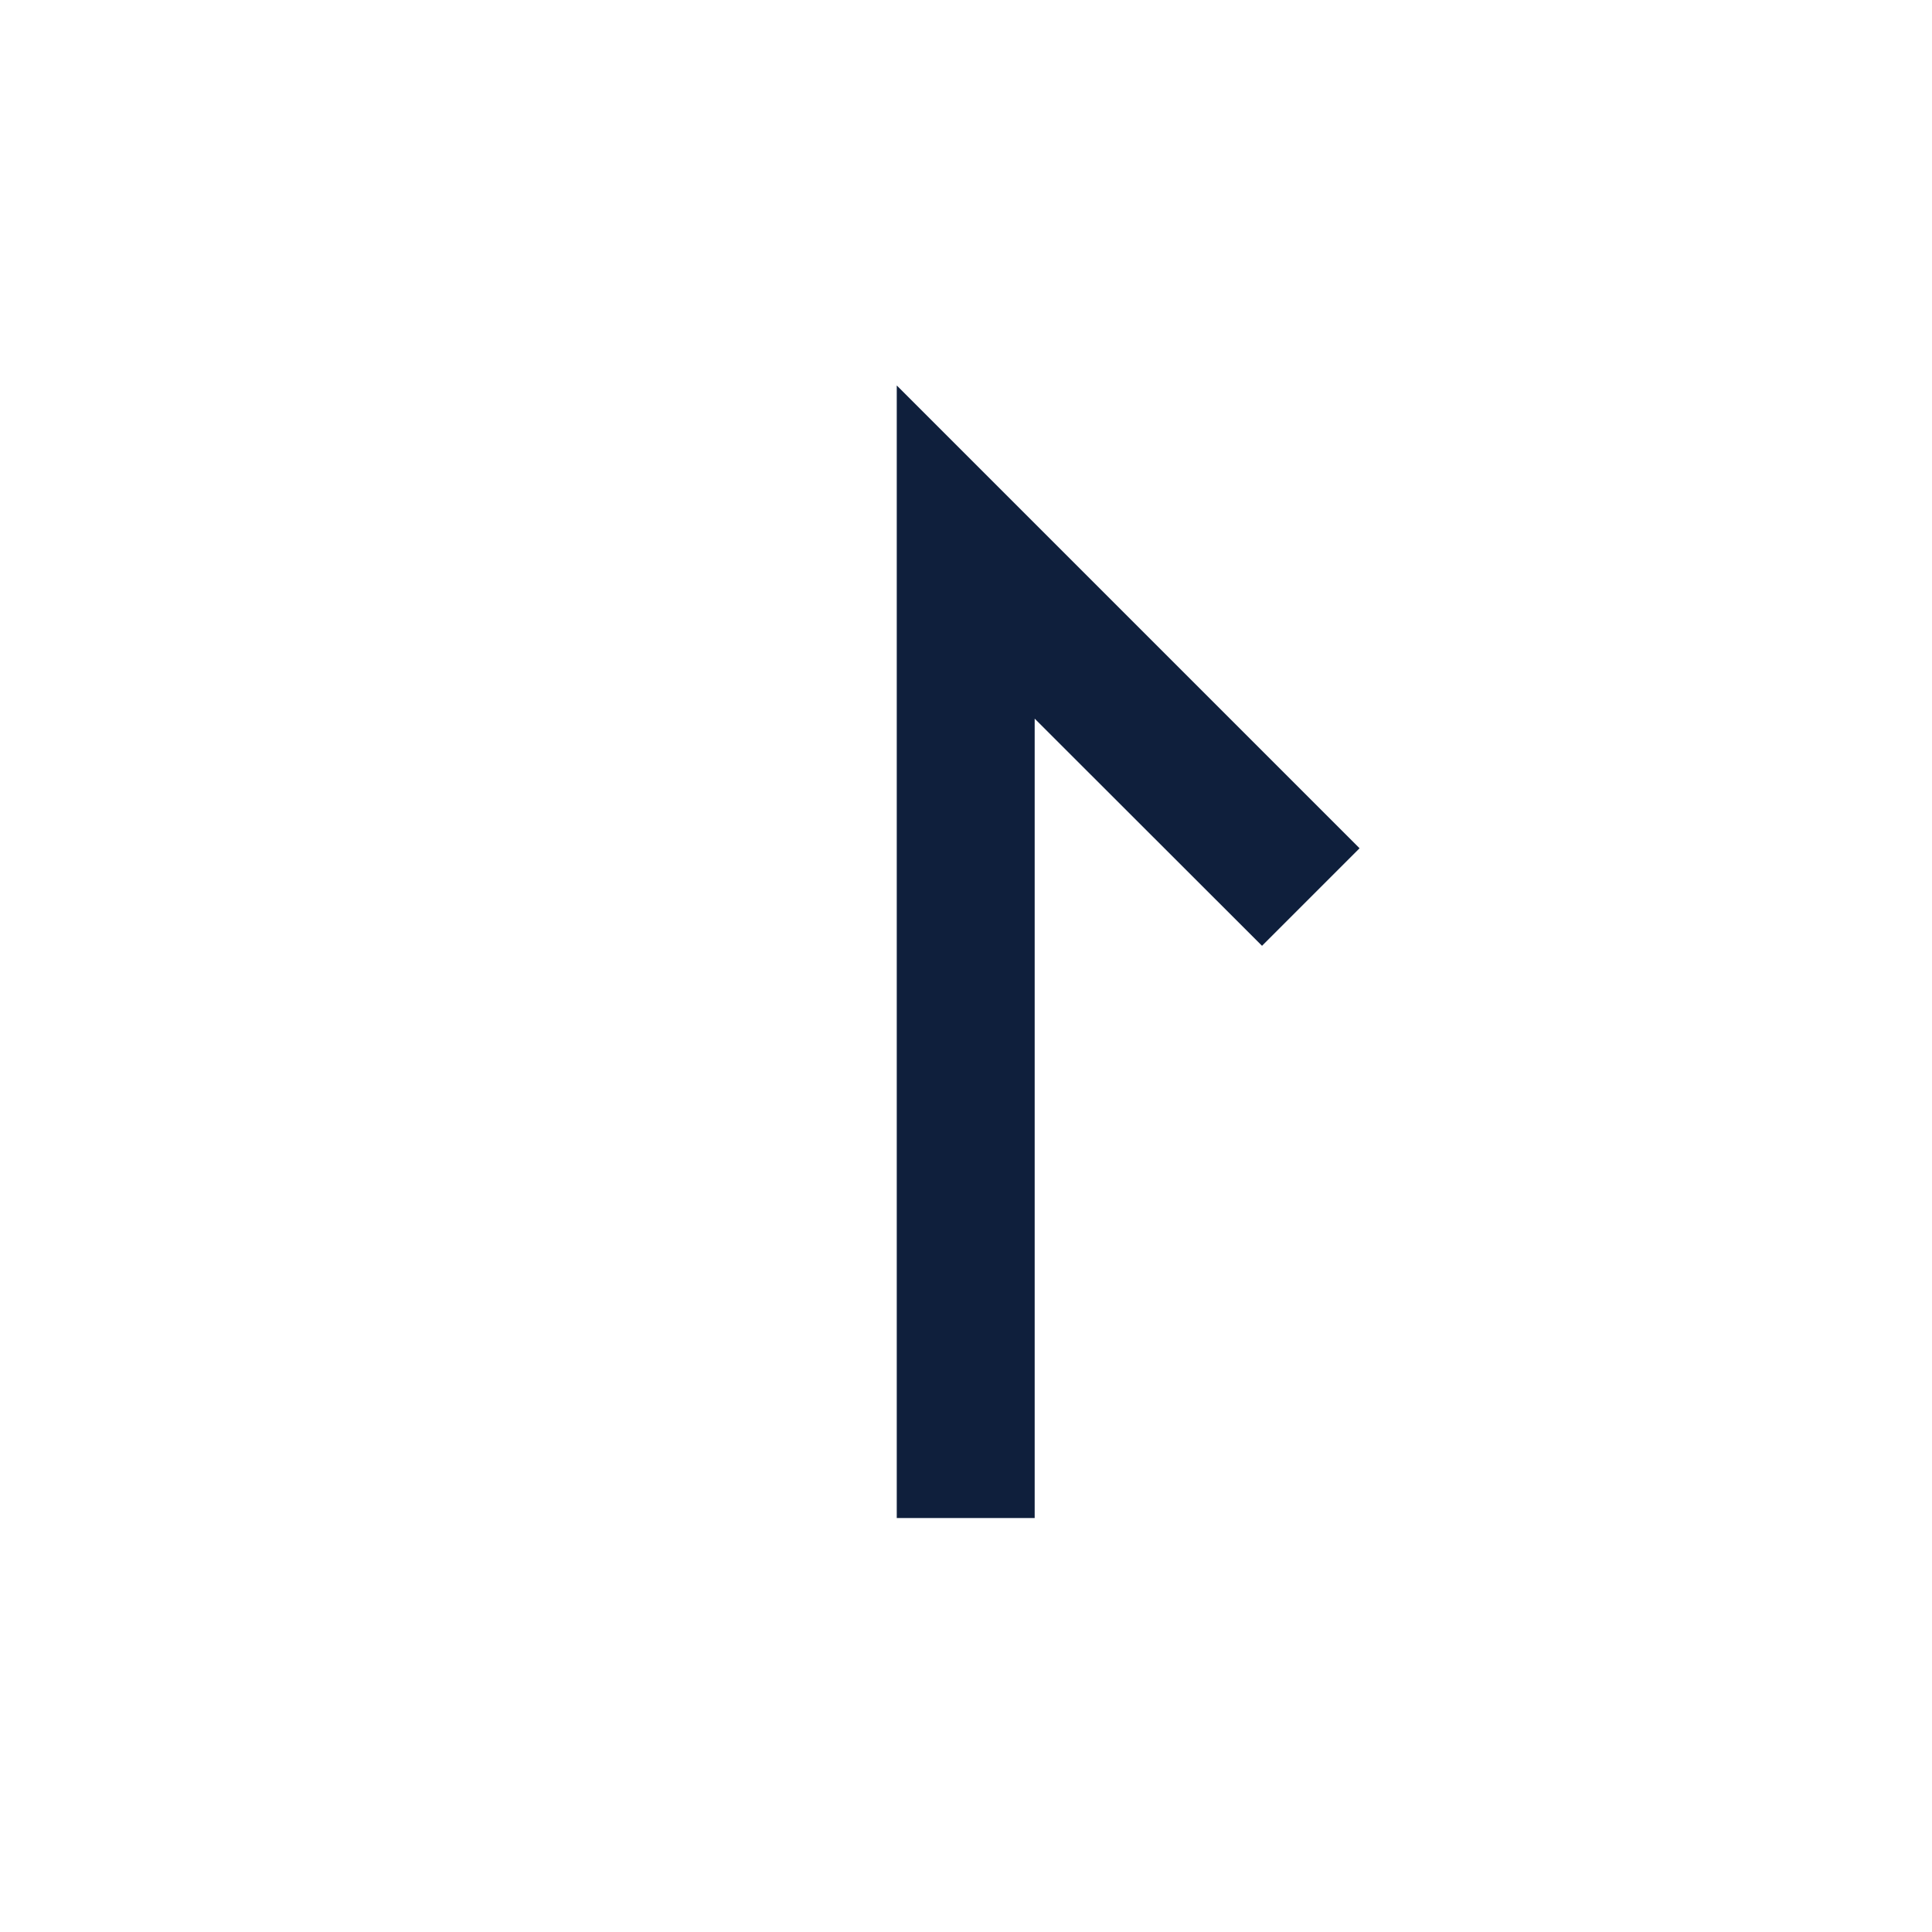
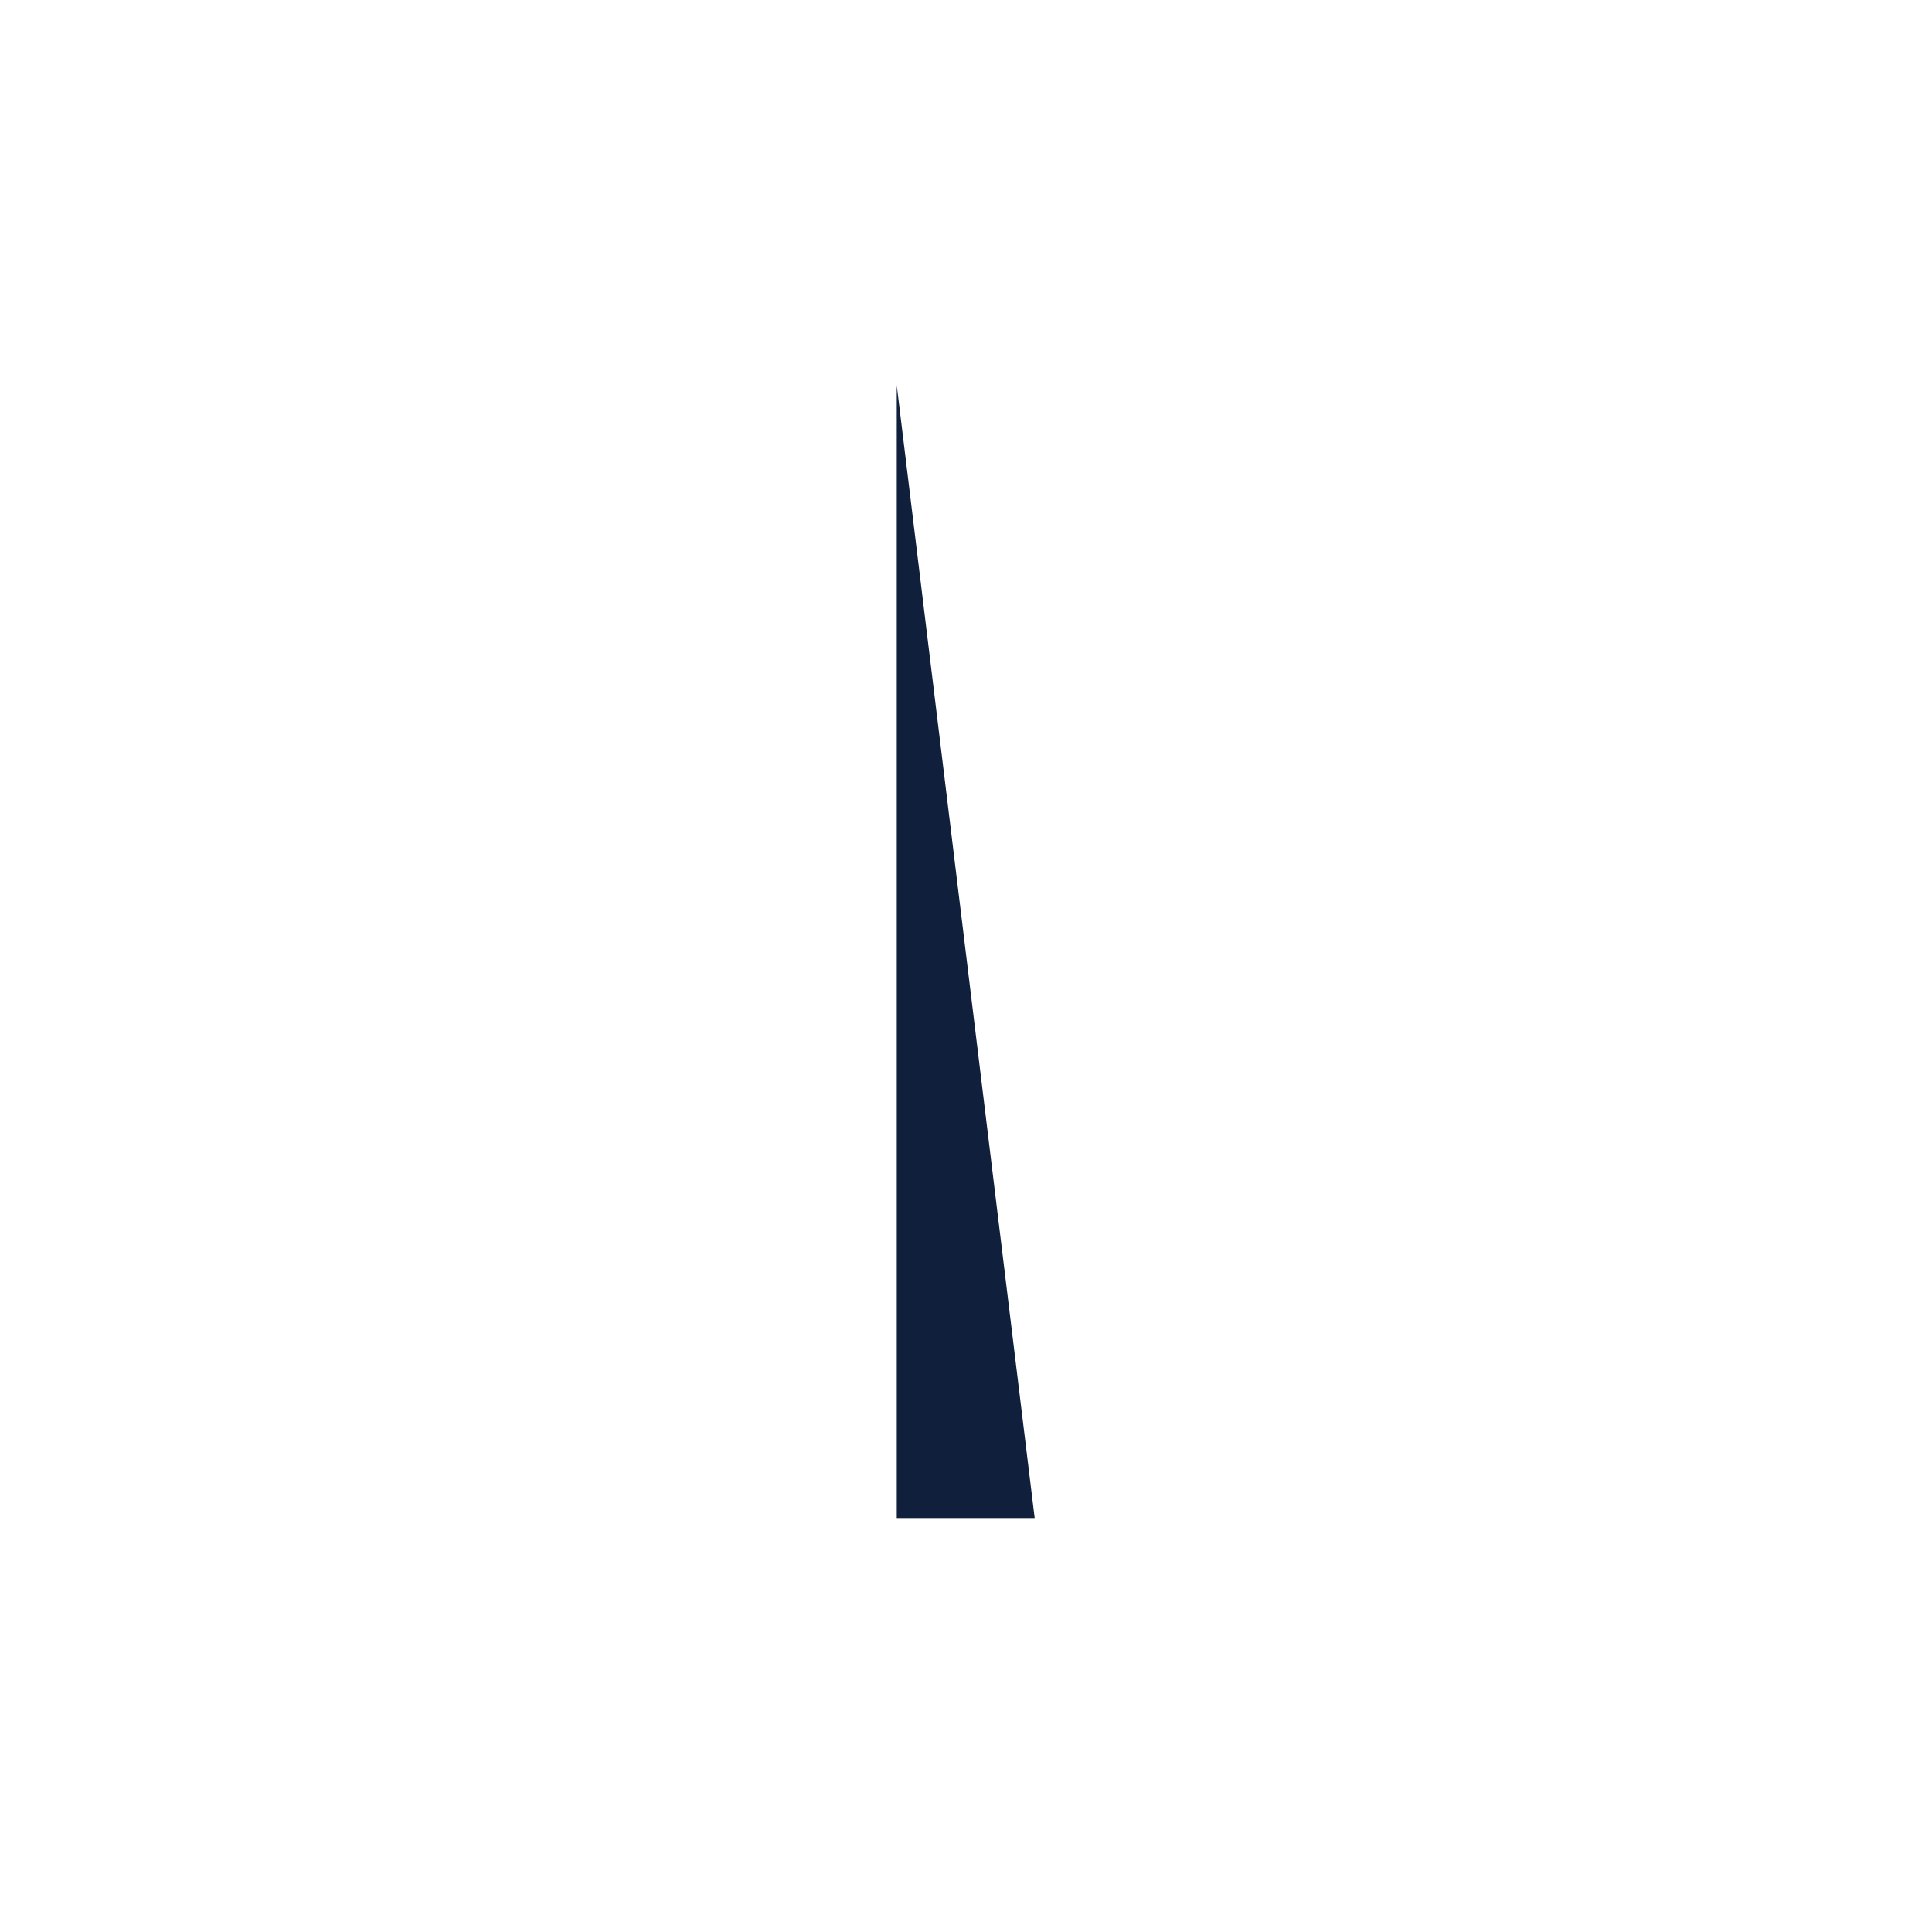
<svg xmlns="http://www.w3.org/2000/svg" width="800px" height="800px" viewBox="0 0 1024 1024" class="icon" version="1.1">
-   <path d="M548.4 804.6h-73.1V204.3l245.3 245.3-51.7 51.7-120.5-120.4z" fill="#0F1F3C" />
+   <path d="M548.4 804.6h-73.1V204.3z" fill="#0F1F3C" />
</svg>